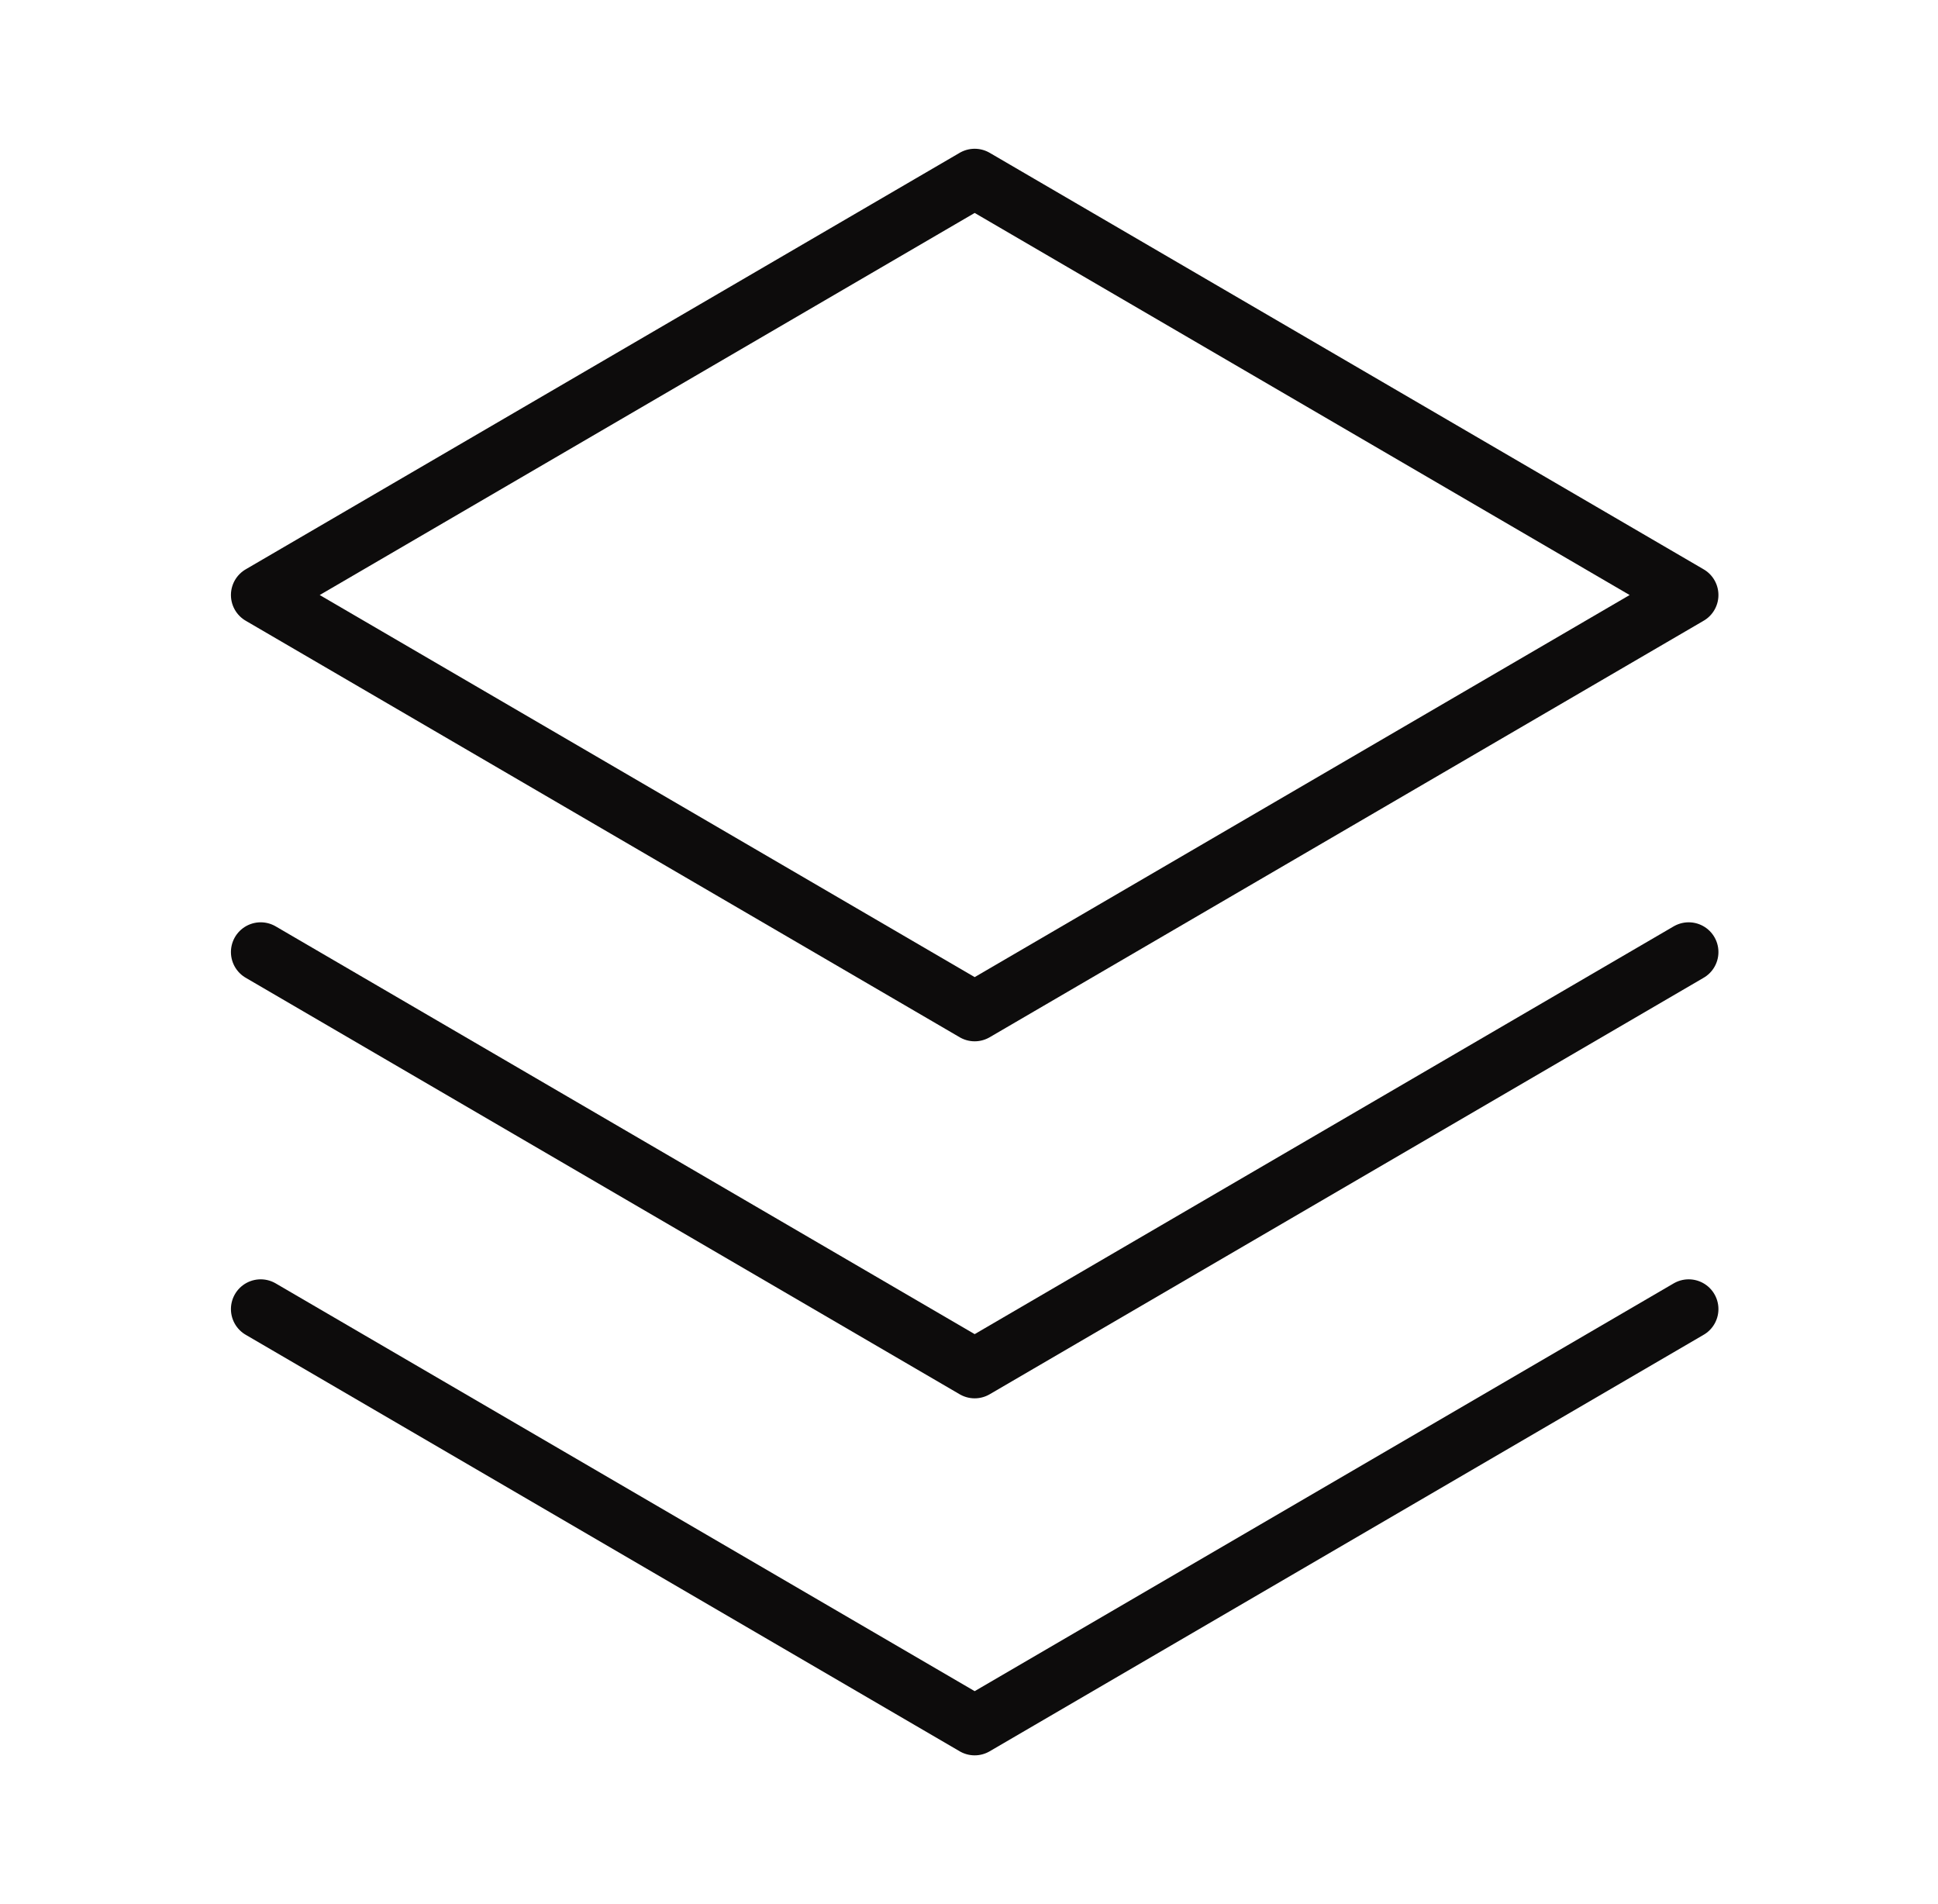
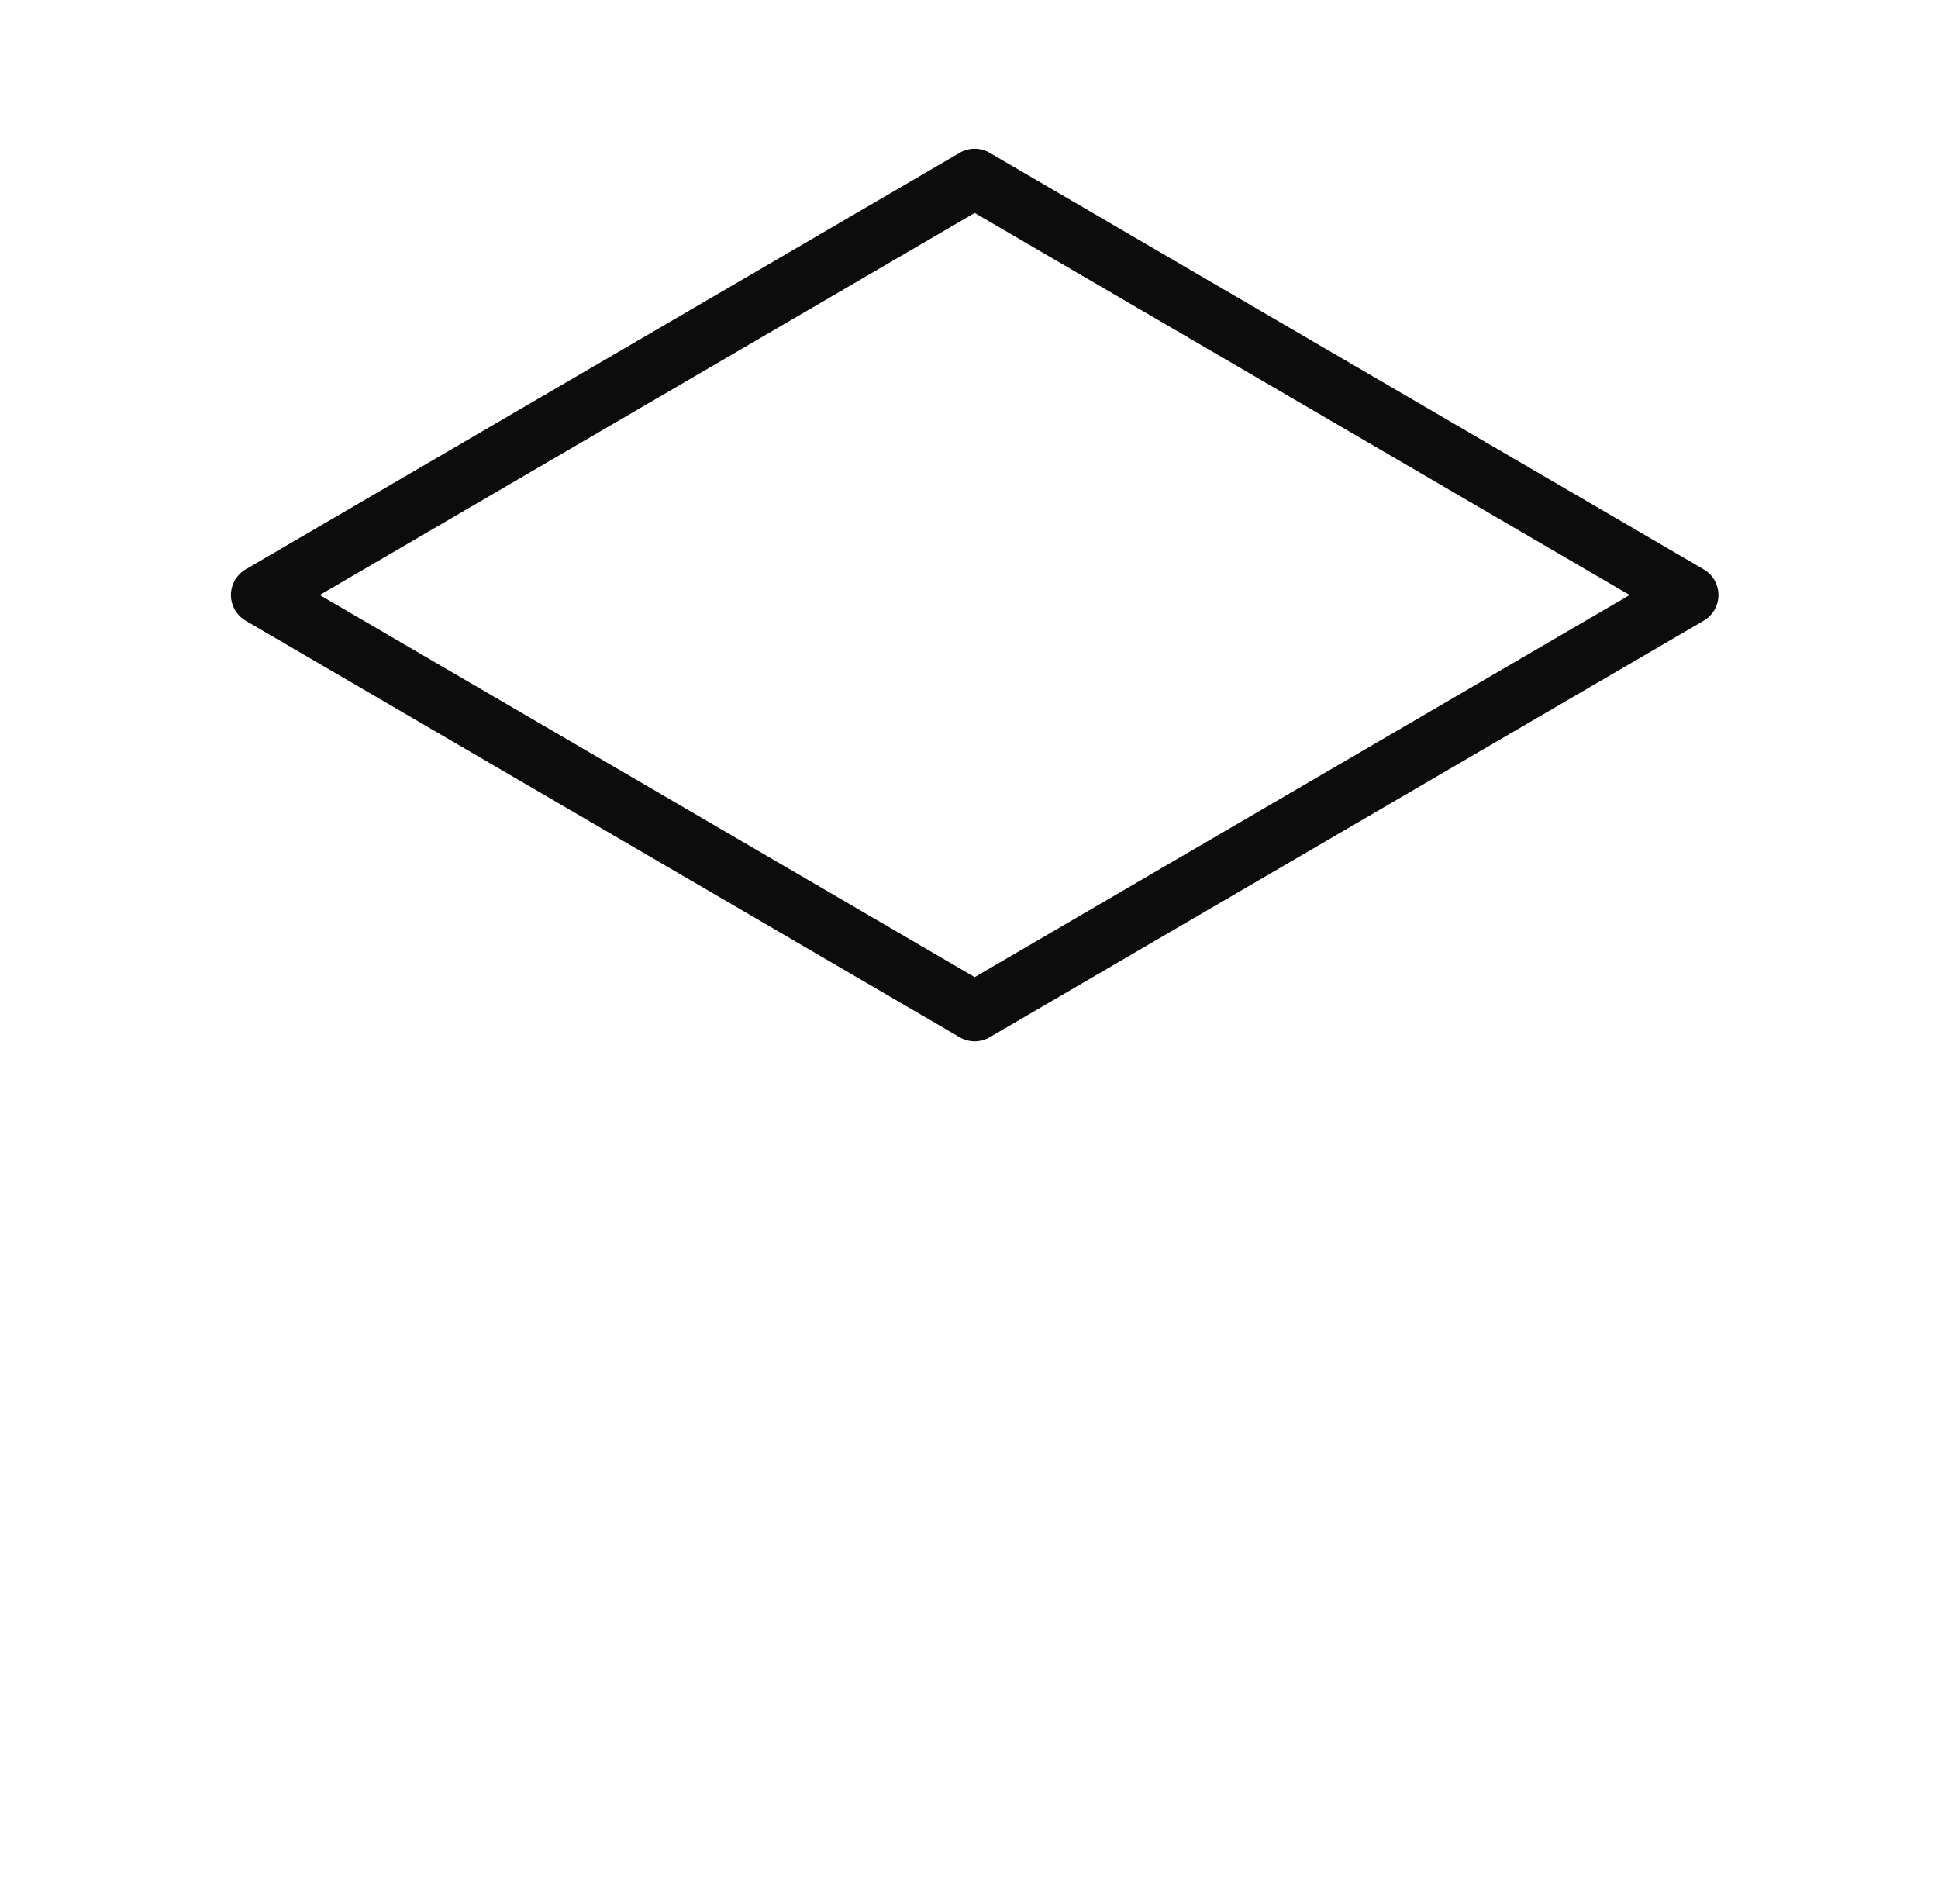
<svg xmlns="http://www.w3.org/2000/svg" width="57" height="56" viewBox="0 0 57 56" fill="none">
-   <path d="M7.667 38.5L28.667 50.75L49.667 38.5" stroke="#0D0C0C" stroke-width="1.75" stroke-linecap="round" stroke-linejoin="round" />
-   <path d="M7.667 28L28.667 40.25L49.667 28" stroke="#0D0C0C" stroke-width="1.75" stroke-linecap="round" stroke-linejoin="round" />
  <path d="M7.667 17.5L28.667 29.75L49.667 17.5L28.667 5.25L7.667 17.5Z" stroke="#0D0C0C" stroke-width="1.75" stroke-linecap="round" stroke-linejoin="round" />
</svg>